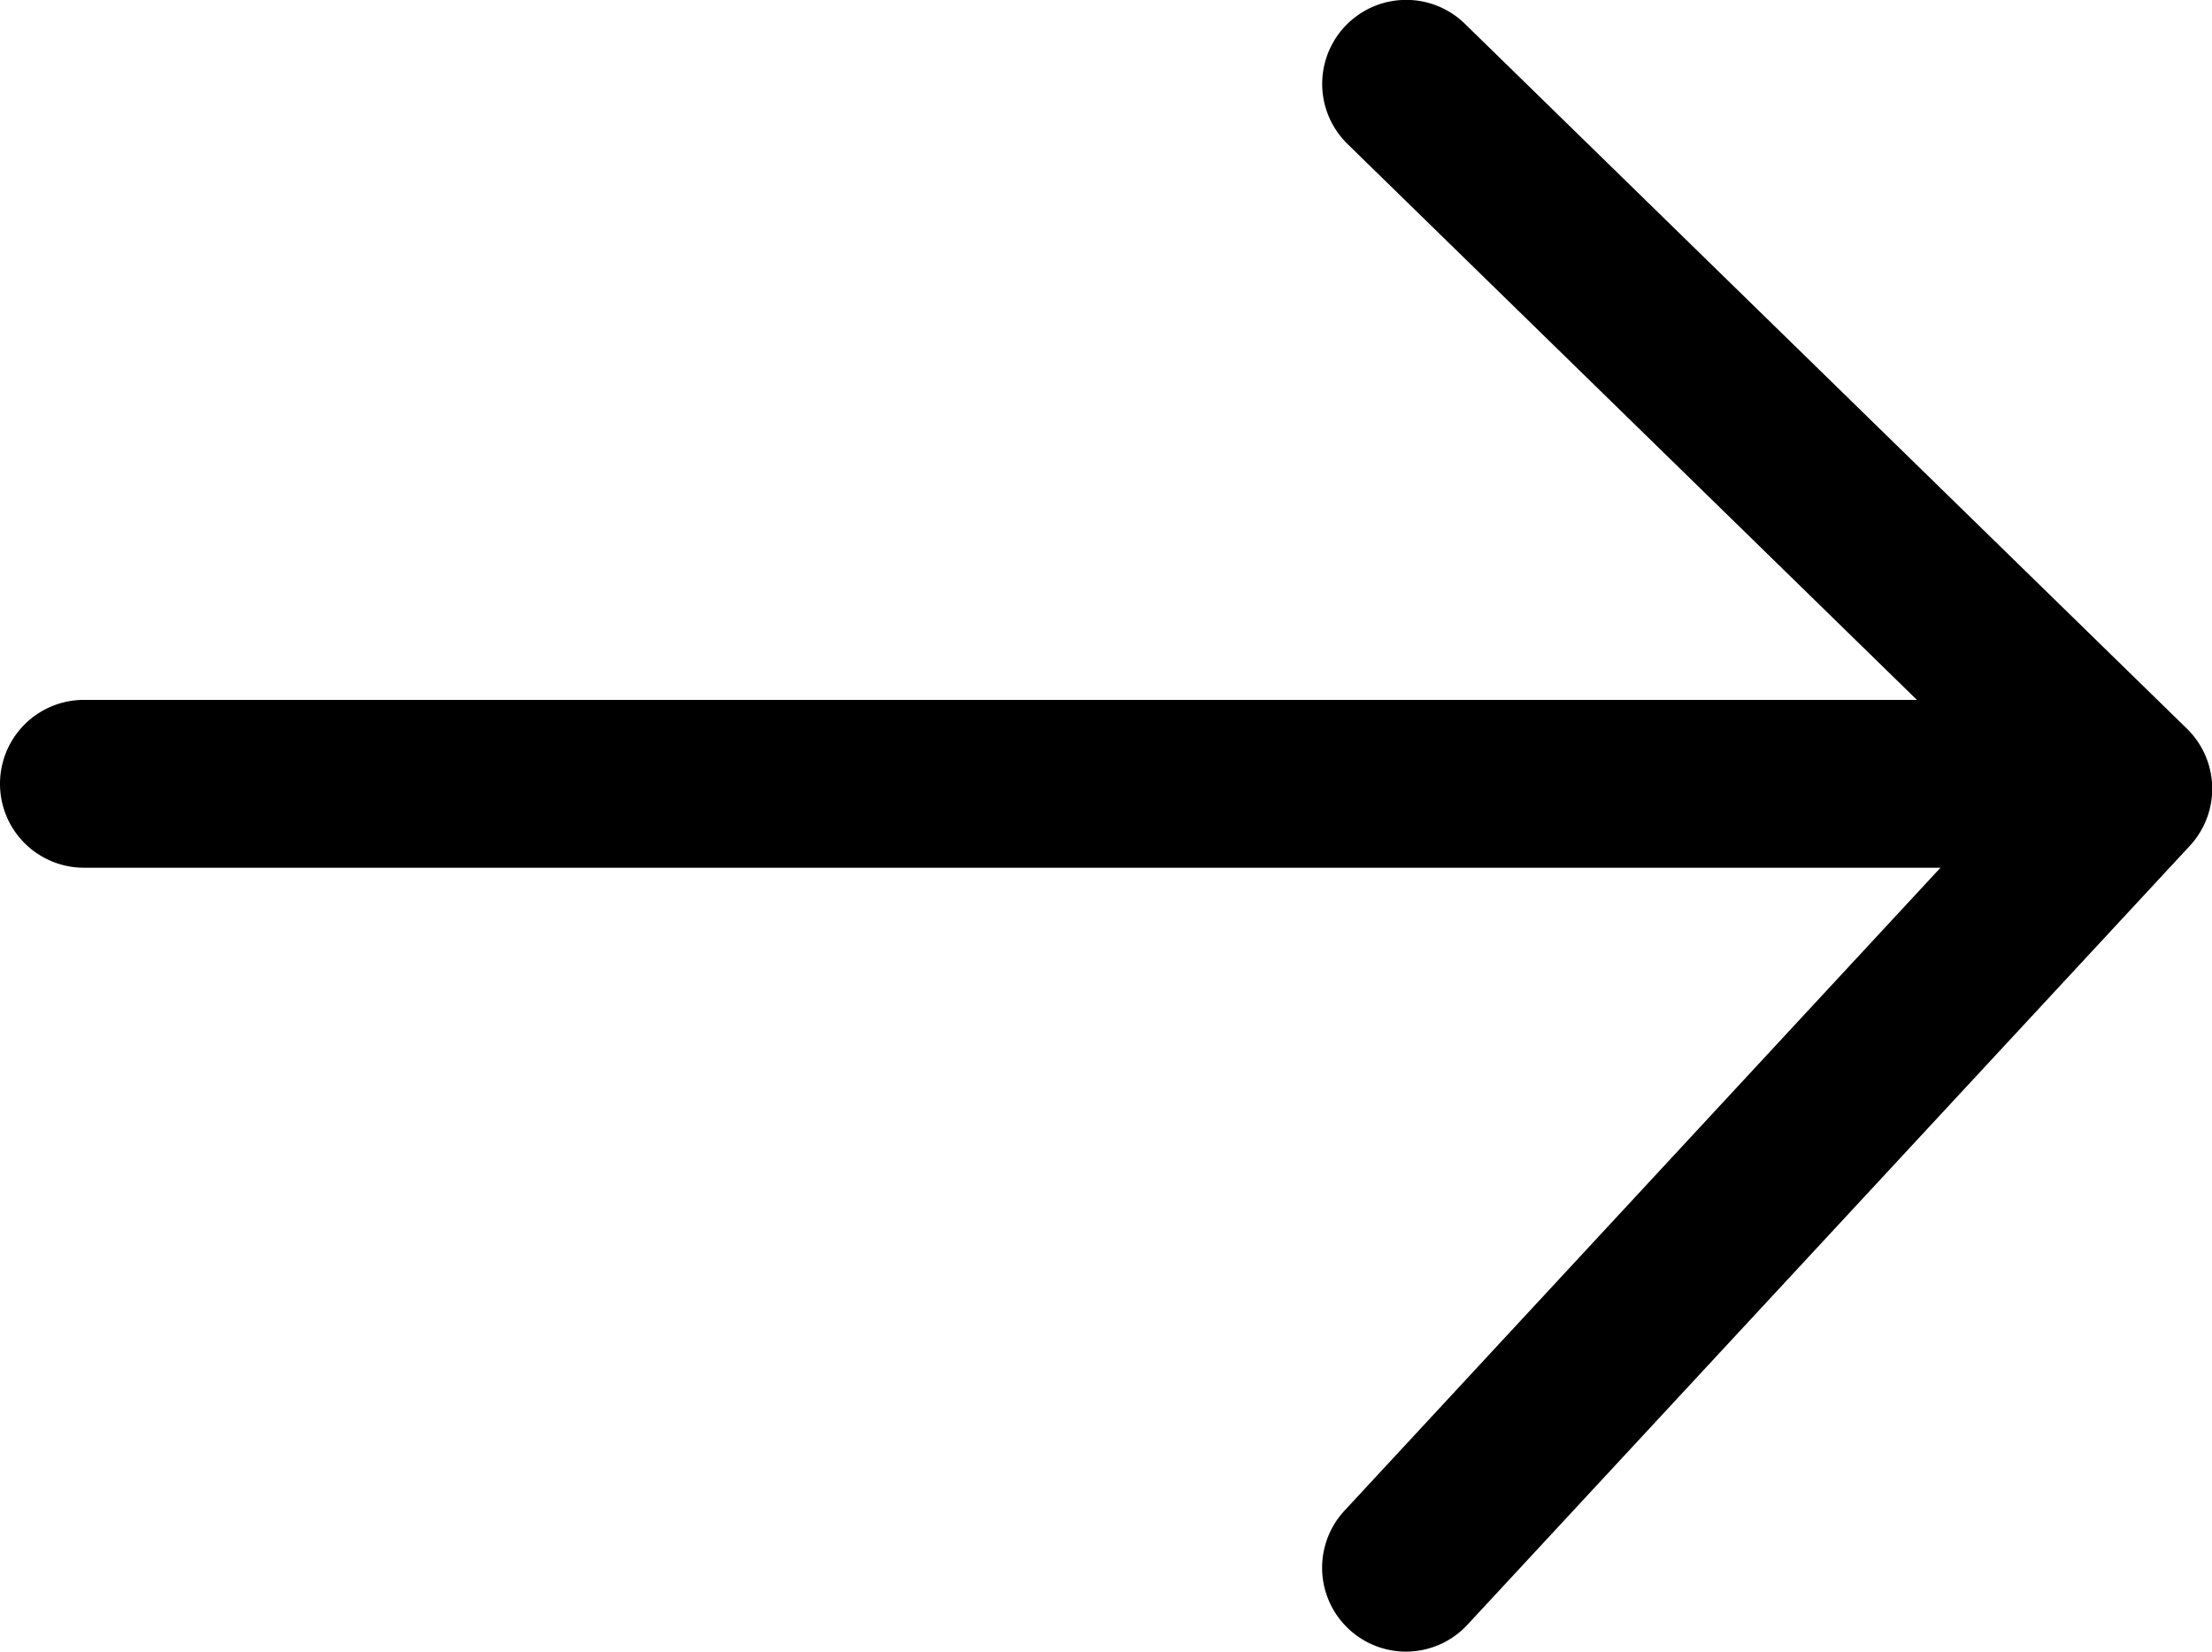
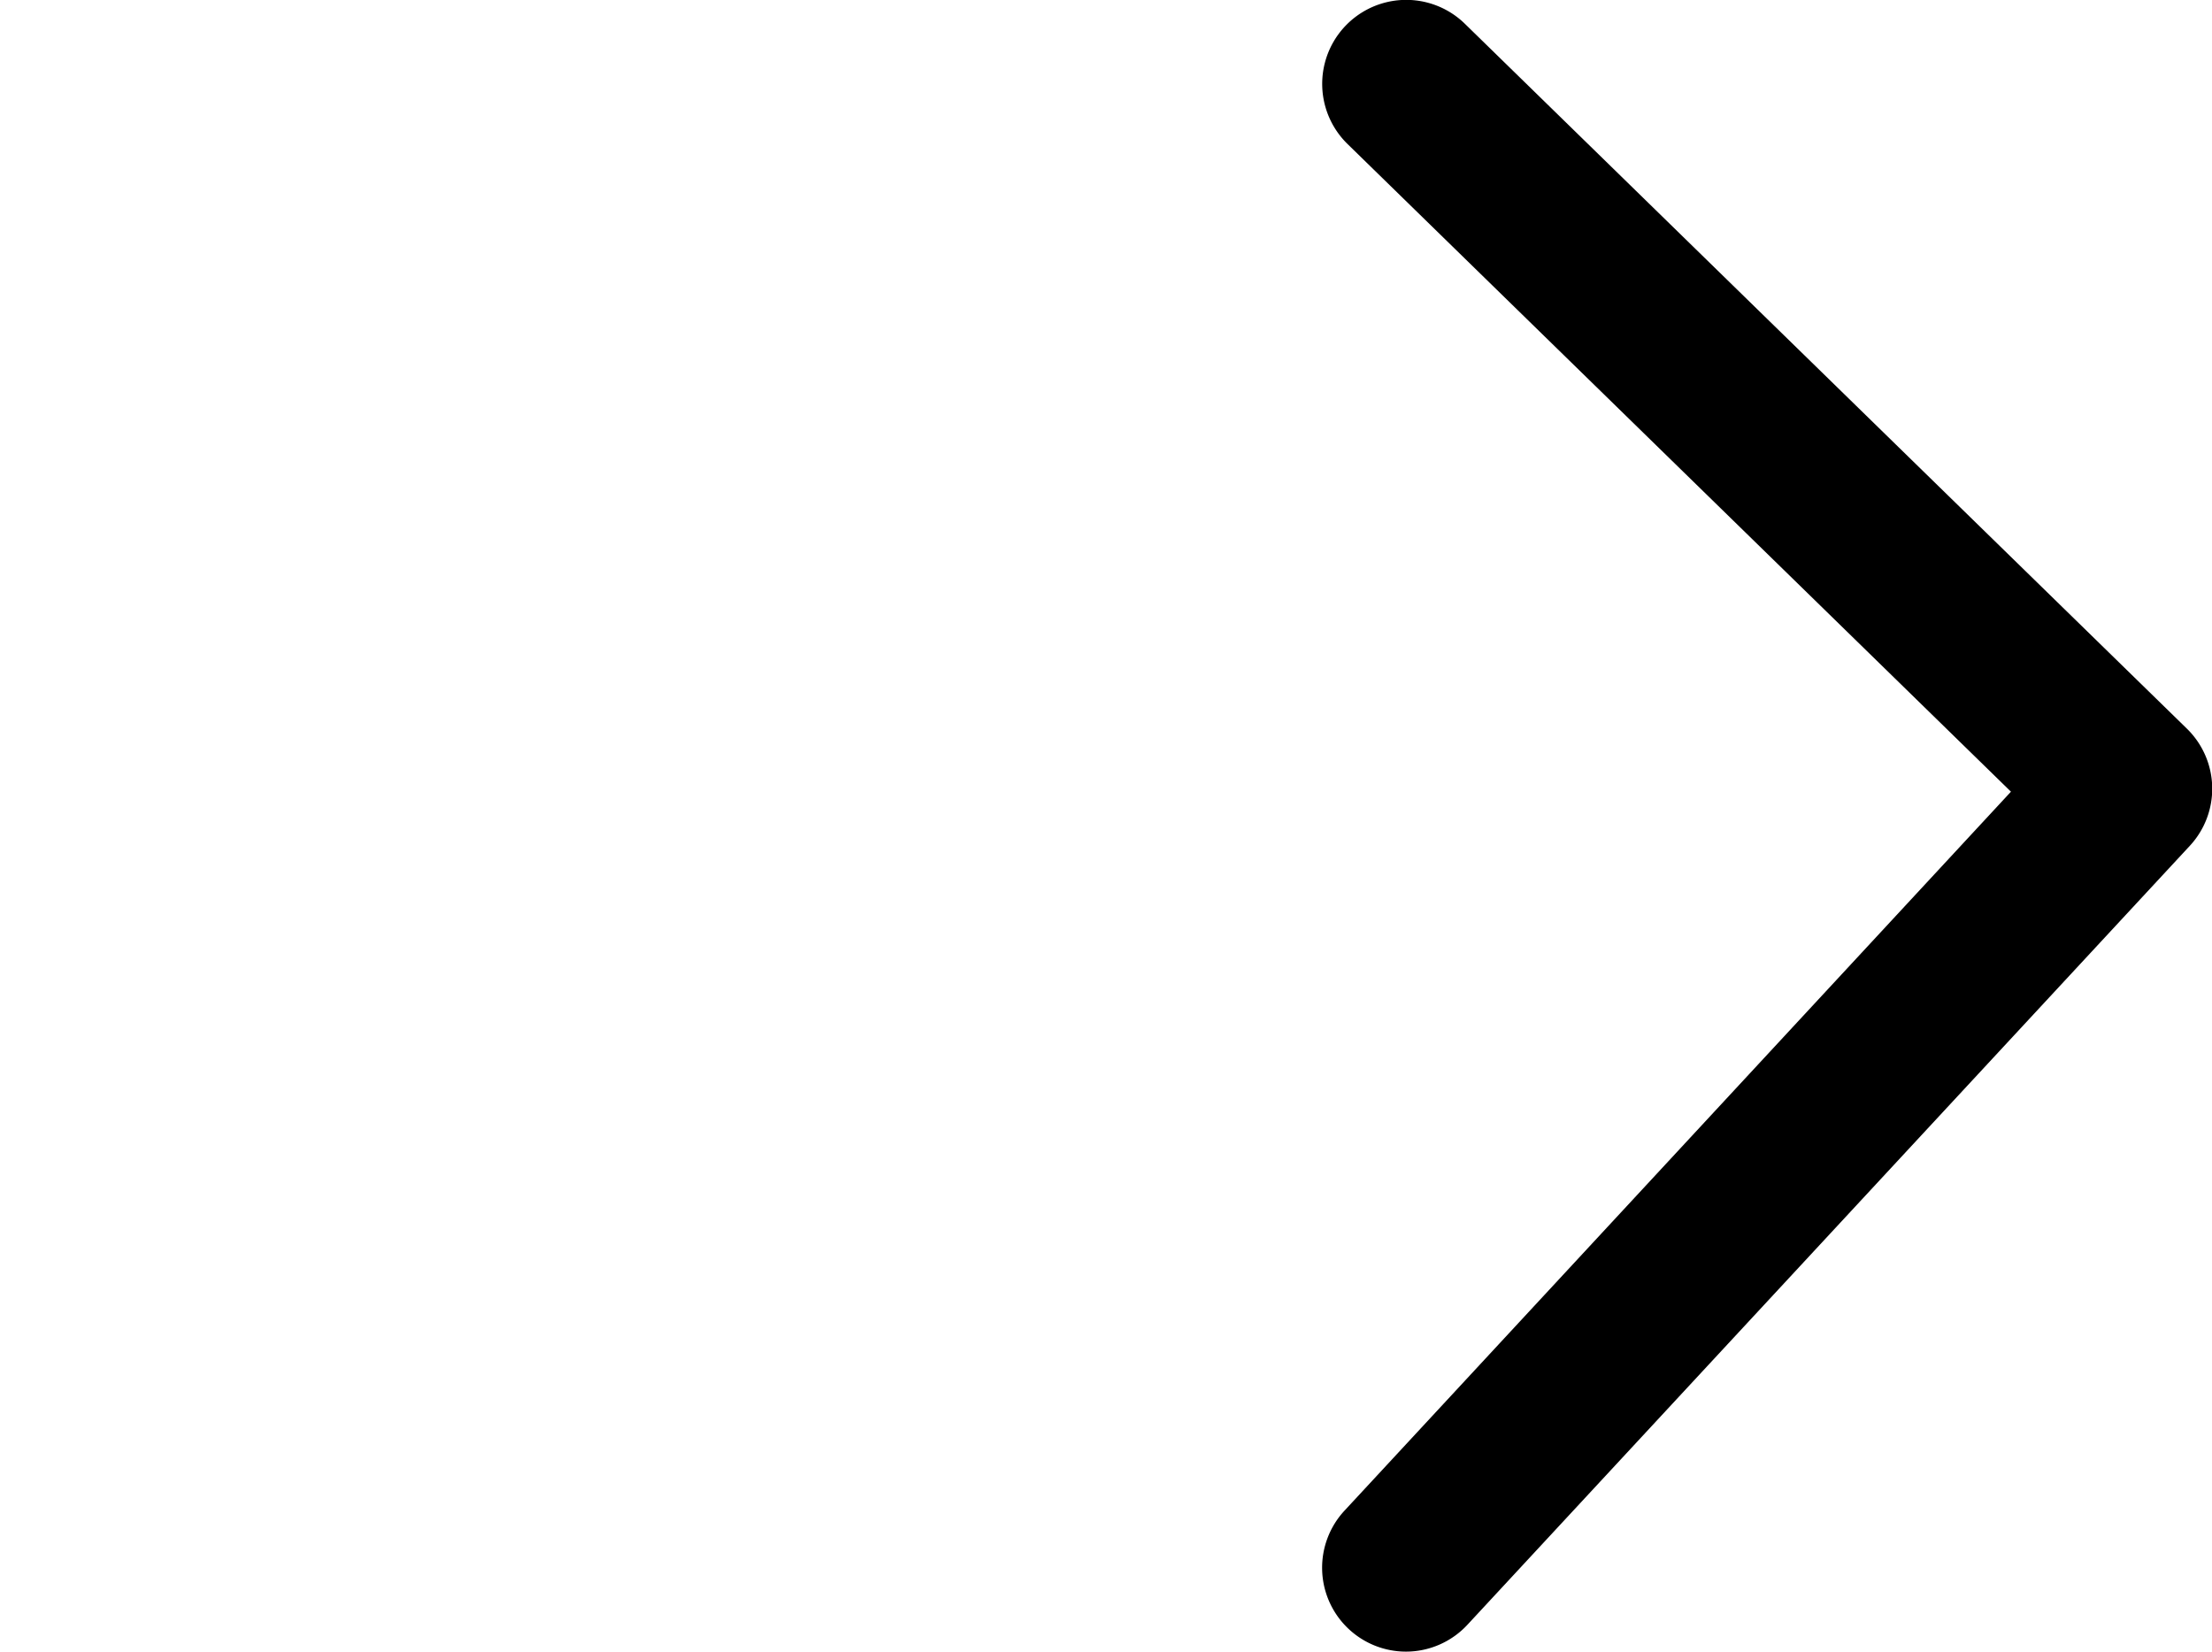
<svg xmlns="http://www.w3.org/2000/svg" width="39.543" height="29.524" viewBox="0 0 39.543 29.524">
  <g id="Group_1654" data-name="Group 1654" transform="translate(-742.5 -1642)">
-     <path id="Line_1118" data-name="Line 1118" d="M35.121,1.5H0A1.5,1.5,0,0,1-1.5,0,1.5,1.5,0,0,1,0-1.5H35.121a1.5,1.5,0,0,1,1.5,1.5A1.5,1.5,0,0,1,35.121,1.5Z" transform="translate(744 1656.011)" />
    <path id="Path_4799" data-name="Path 4799" d="M203.373,797.684a1.5,1.5,0,0,1-1.1-2.52l11.914-12.852-11.861-11.579a1.5,1.5,0,1,1,2.1-2.147l12.907,12.6a1.5,1.5,0,0,1,.052,2.093L204.474,797.2A1.5,1.5,0,0,1,203.373,797.684Z" transform="translate(564.262 873.84)" />
  </g>
</svg>